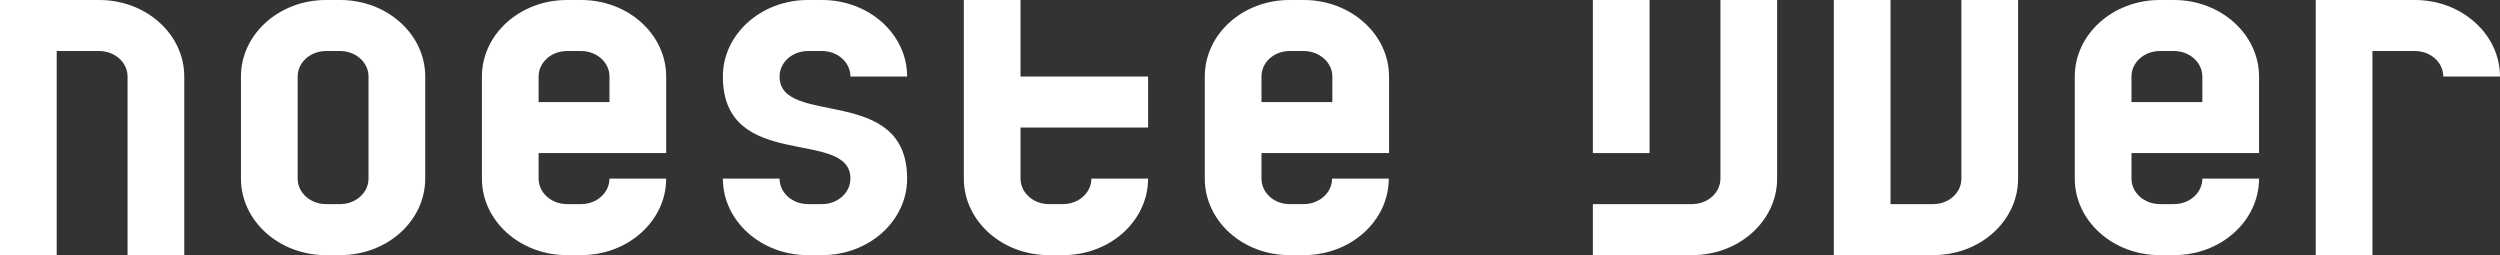
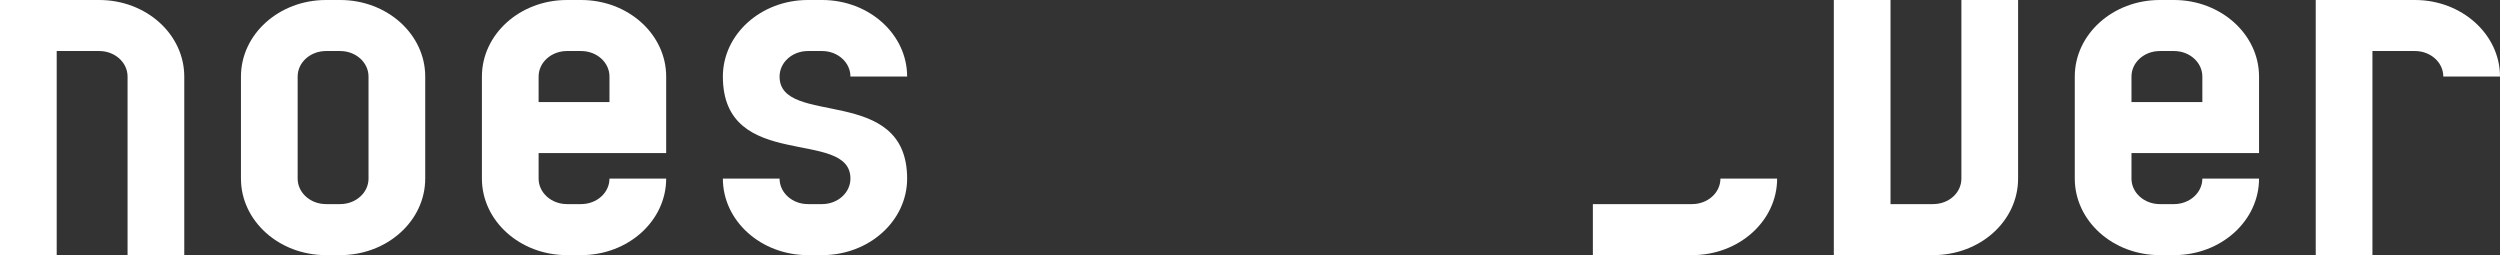
<svg xmlns="http://www.w3.org/2000/svg" version="1.1" id="Laag_1" x="0px" y="0px" viewBox="0 0 881.9 90" style="enable-background:new 0 0 881.9 90;" xml:space="preserve">
  <rect x="0" y="0" width="881.9" height="90" fill="#333333" stroke="none" />
  <style type="text/css">
	.st0{fill:#FFFFFF;}
</style>
  <path class="st0" d="M205,0l-5,0c-16.6,0-30,12.1-30,27v36c0,14.9,13.4,27,30,27h5c16.6,0,30-12.1,30-27h-20c0,5-4.5,9-10,9h-5  c-5.5,0-10-4-10-9v-9h45V27C235,12.1,221.6,0,205,0z M215,36h-25v-9c0-5,4.5-9,10-9h5c5.5,0,10,4,10,9V36z" />
-   <path class="st0" d="M459.9,0l-5,0C438.3,0,425,12.1,425,27v36c0,14.9,13.3,27,29.9,27h5c16.6,0,30-12.1,30-27h-20c0,5-4.5,9-10,9  h-5c-5.5,0-9.9-4-9.9-9v-9h45V27C490,12.1,476.5,0,459.9,0z M470,36h-25v-9c0-5,4.4-9,9.9-9h5c5.5,0,10.1,4,10.1,9V36z" />
  <path class="st0" d="M120,0l-5,0C98.4,0,85,12.1,85,27v36c0,14.9,13.4,27,30,27h5c16.6,0,30-12.1,30-27V27C150,12.1,136.6,0,120,0z   M130,63c0,5-4.5,9-10,9h-5c-5.5,0-10-4-10-9V27c0-5,4.5-9,10-9h5c5.5,0,10,4,10,9V63z" />
  <path class="st0" d="M35,0L0,0l0,90h20V18h15c5.5,0,10,4,10,9v63h20V27C65,12.1,51.6,0,35,0z" />
  <path class="st0" d="M285,18h5c5.5,0,10,4,10,9h20c0-14.9-13.4-27-30-27l-5,0c-16.6,0-30,12.1-30,27c0,33.9,45,18,45,36  c0,5-4.5,9-10,9h-5c-5.5,0-10-4-10-9h-20c0,14.9,13.4,27,30,27h5c16.6,0,30-12.1,30-27c0-33.5-45-18-45-36C275,22,279.5,18,285,18z" />
-   <path class="st0" d="M405,45V27h-45V0l-20,0v63c0,14.9,13.4,27,30,27h5c16.6,0,30-12.1,30-27h-20c0,5-4.5,9-10,9h-5  c-5.5,0-10-4-10-9V45H405z" />
  <g>
    <path class="st0" d="M766.9,0l-5,0c-16.6,0-30,12.1-30,27v36c0,14.9,13.4,27,30,27h5c16.6,0,30-12.1,30-27h-20c0,5-4.5,9-10,9h-5   c-5.5,0-10-4-10-9v-9h45V27C796.9,12.1,783.4,0,766.9,0z M776.9,36h-25v-9c0-5,4.5-9,10-9h5c5.5,0,10,4,10,9V36z" />
-     <rect x="561.9" y="0" class="st0" width="20" height="54" />
-     <path class="st0" d="M606.9,63c0,5-4.5,9-10,9h-35v18h35c16.6,0,30-12.1,30-27V0l-20,0V63z" />
+     <path class="st0" d="M606.9,63c0,5-4.5,9-10,9h-35v18h35c16.6,0,30-12.1,30-27l-20,0V63z" />
    <path class="st0" d="M691.9,63c0,5-4.4,9-10,9h-15V0l-20,0v90h35c16.6,0,30-12,30-27v0V0l-20,0V63z" />
    <path class="st0" d="M851.9,0l-35,0v90h20V18h15c5.5,0,10,4,10,9h20C881.9,12.1,868.4,0,851.9,0z" />
  </g>
</svg>